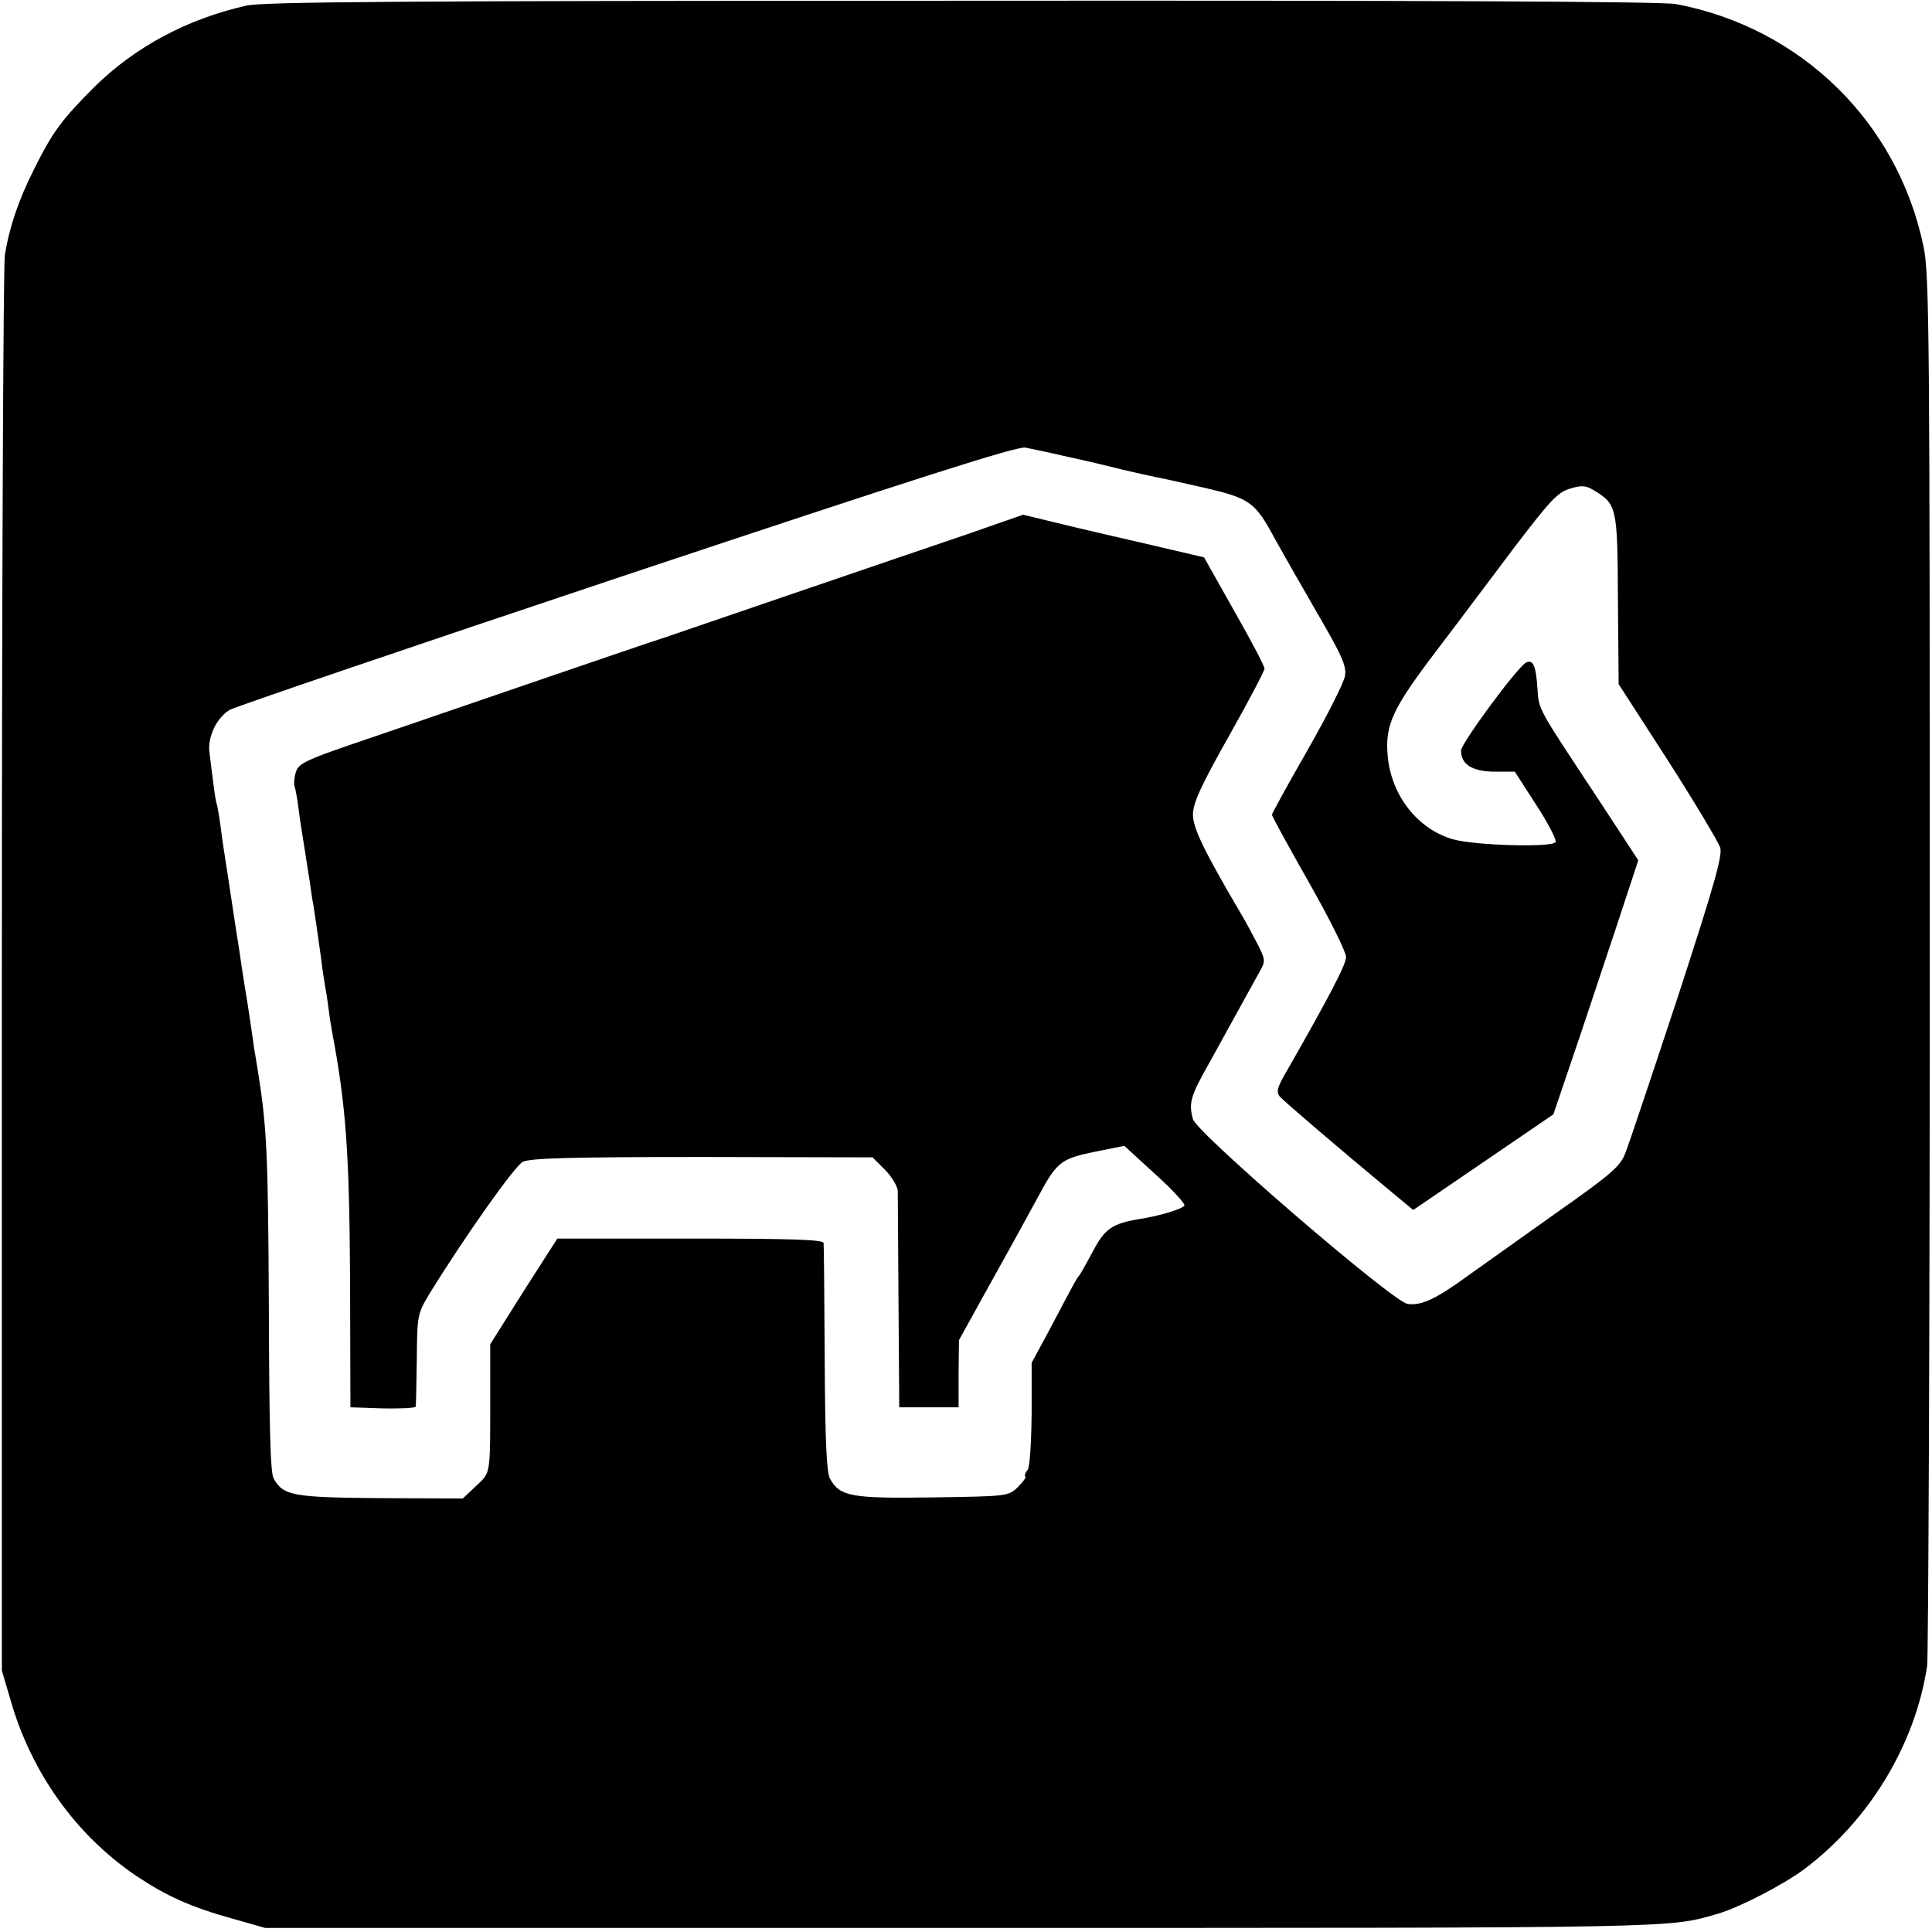
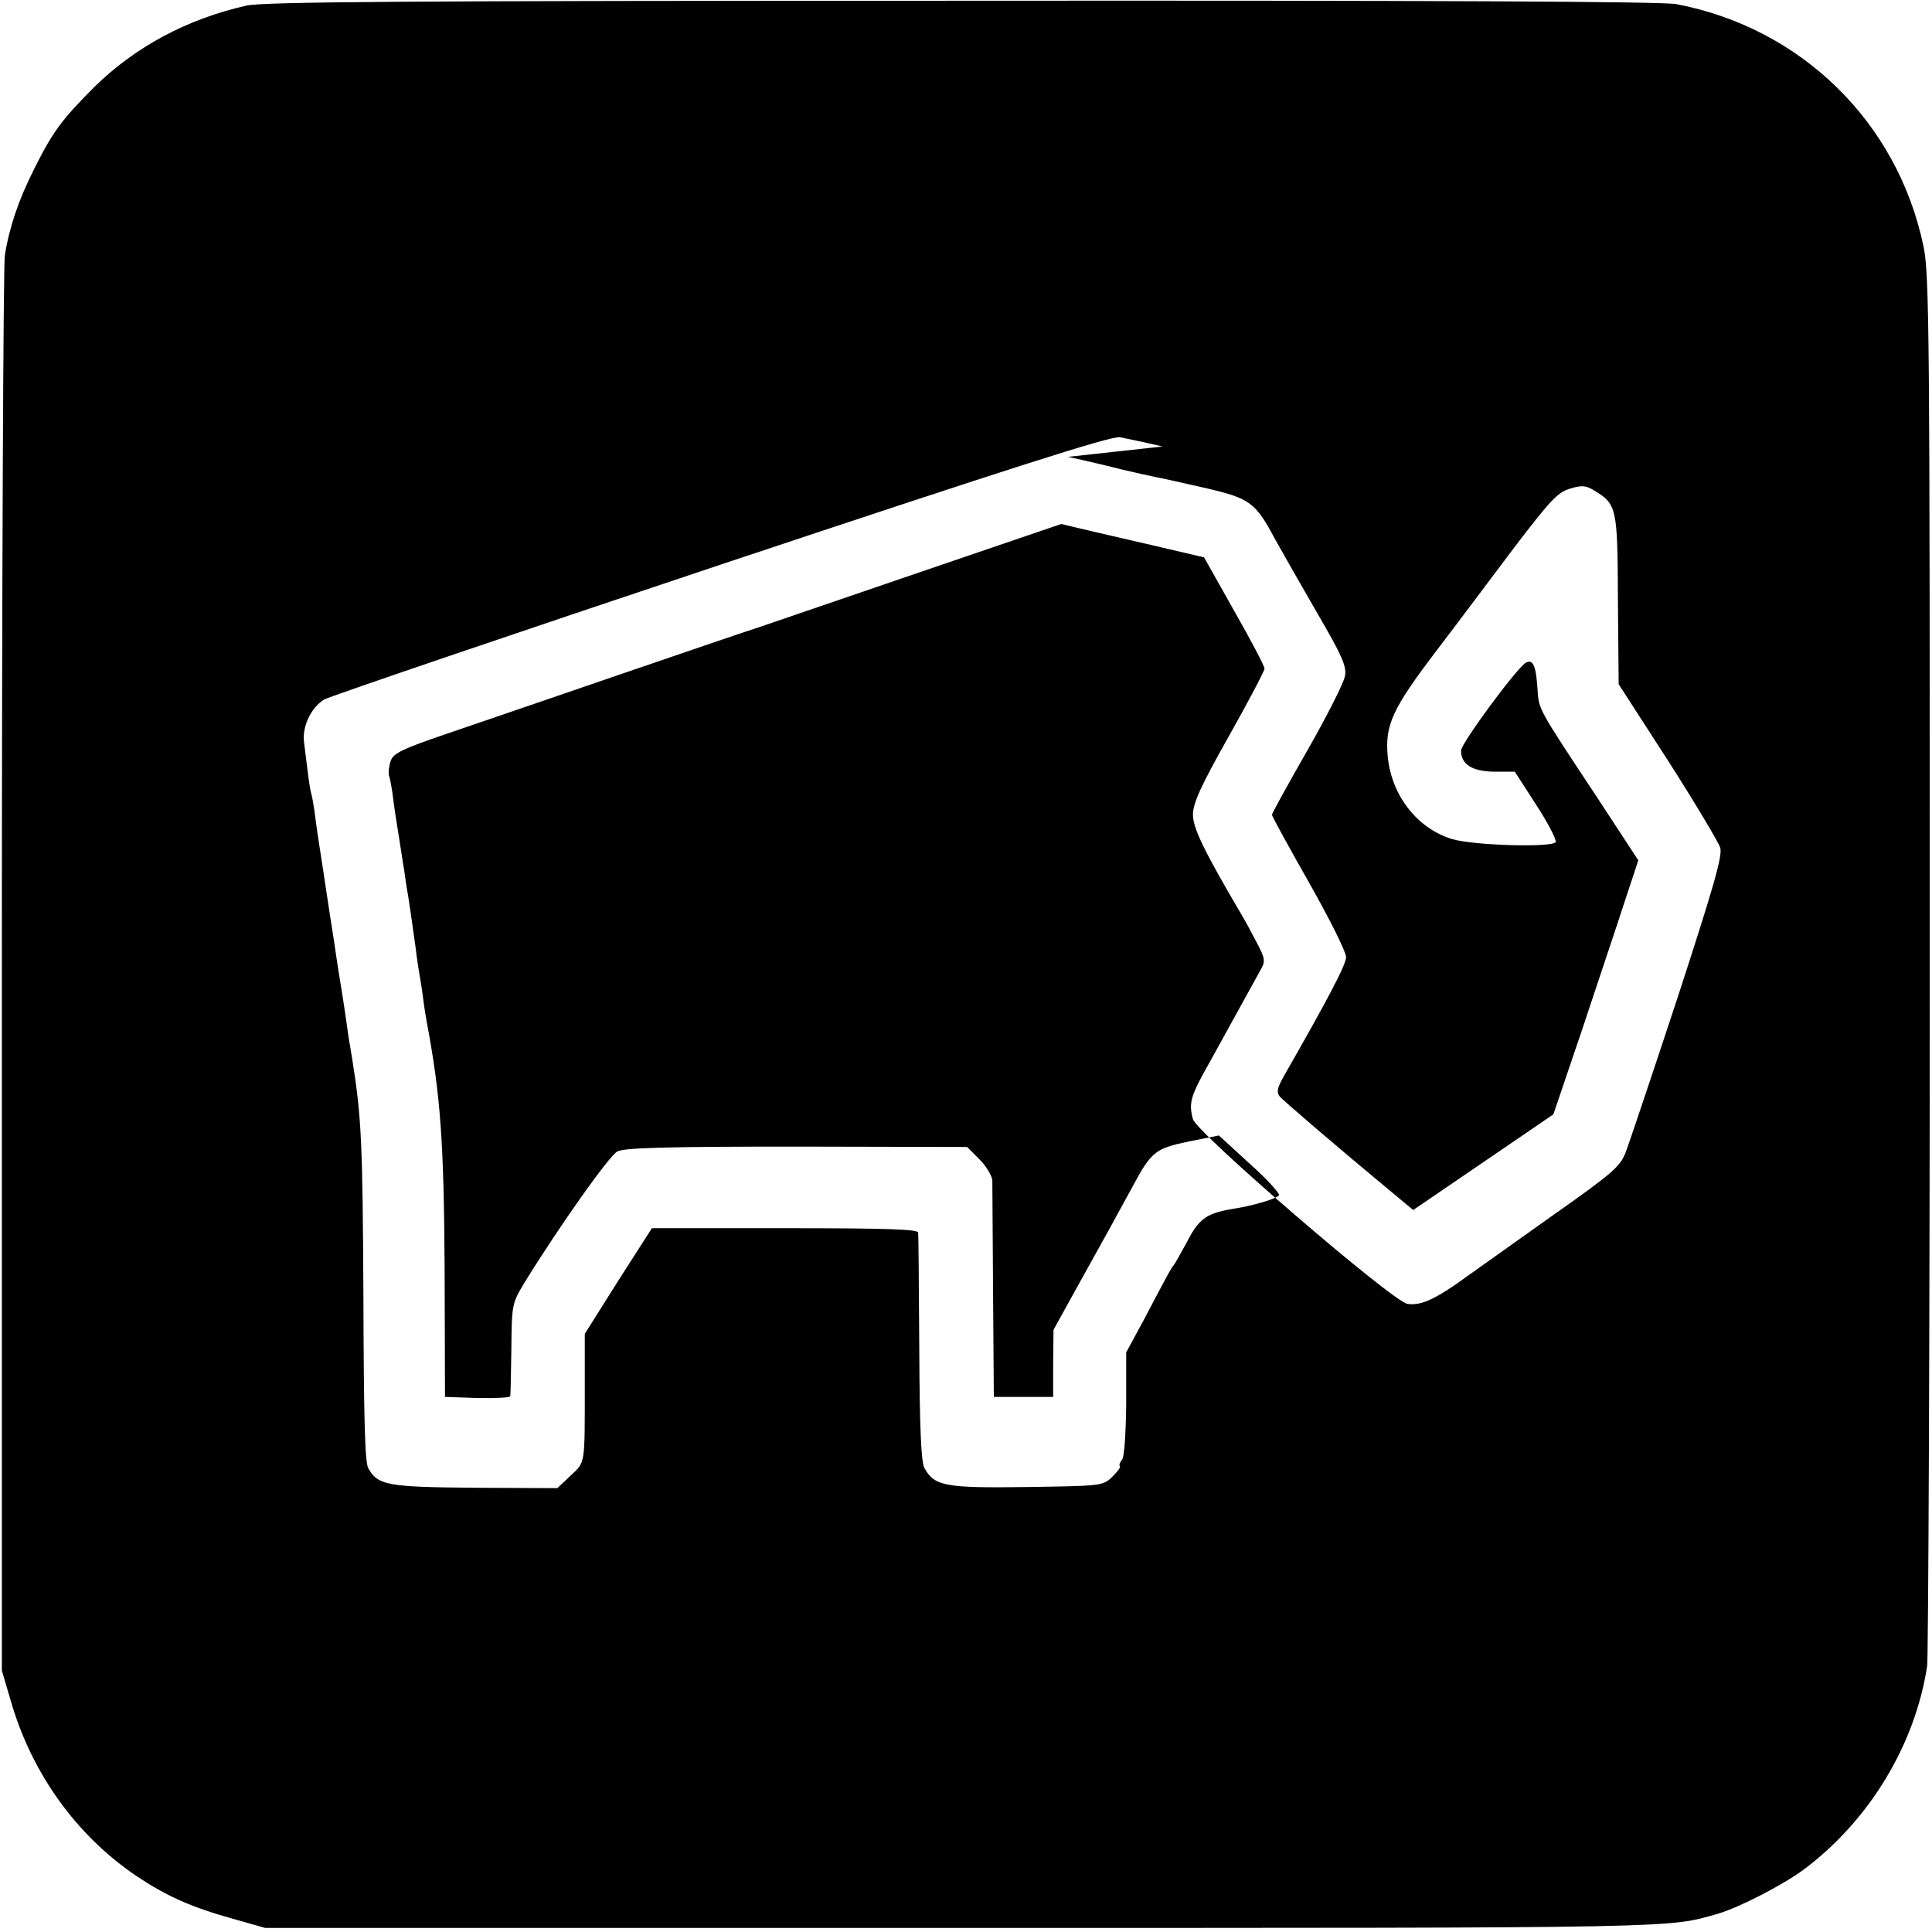
<svg xmlns="http://www.w3.org/2000/svg" version="1.0" width="521pt" height="521pt" viewBox="0 0 521 521" preserveAspectRatio="xMidYMid meet">
  <g transform="translate(0,521) scale(0.1,-0.1)" fill="#000000" stroke="none">
-     <path d="M665 5195 c-160 -36 -300 -111 -410 -219 -87 -87 -113 -121 -163 -222 -42 -83 -67 -157 -79 -233 -4 -25 -8 -894 -8 -1931 l0 -1885 23 -78 c56 -197 177 -366 340 -476 79 -53 147 -84 259 -115 l88 -25 1880 0 c1959 0 1902 -1 2040 39 59 18 173 77 230 119 177 133 300 337 332 549 3 26 7 880 7 1897 0 1703 -1 1856 -17 1931 -70 335 -330 589 -667 653 -37 7 -676 10 -1925 9 -1525 0 -1881 -3 -1930 -13z m2215 -1217 c47 -10 114 -26 149 -35 36 -8 74 -17 85 -19 12 -2 71 -15 132 -29 126 -29 139 -39 193 -140 18 -32 69 -122 113 -198 67 -115 80 -144 75 -170 -3 -18 -48 -107 -101 -200 -53 -92 -96 -171 -96 -174 0 -4 45 -86 100 -183 55 -97 100 -187 100 -201 0 -20 -47 -110 -169 -323 -17 -31 -19 -41 -10 -53 12 -13 149 -131 301 -257 l59 -49 132 90 c73 50 158 108 189 129 l57 39 78 230 c42 127 94 281 114 343 l37 112 -110 168 c-164 248 -158 237 -162 296 -4 61 -12 79 -31 69 -25 -14 -175 -218 -175 -237 0 -37 29 -56 89 -57 l56 0 58 -90 c32 -49 55 -94 52 -100 -10 -15 -220 -9 -278 8 -95 28 -166 119 -175 226 -7 82 13 126 130 280 55 72 150 199 211 280 97 127 117 149 150 159 32 10 43 9 65 -4 62 -38 64 -44 65 -294 l2 -229 133 -206 c73 -114 136 -220 141 -235 6 -23 -17 -103 -115 -404 -68 -206 -131 -394 -140 -417 -14 -38 -34 -56 -196 -170 -100 -71 -204 -145 -232 -165 -85 -62 -125 -80 -161 -74 -42 8 -569 462 -578 498 -12 44 -7 62 47 157 29 53 68 123 86 156 18 33 40 72 48 87 15 26 15 31 -11 80 -15 29 -32 60 -37 68 -103 175 -134 238 -133 275 1 31 22 77 97 210 53 94 96 176 96 182 0 7 -37 77 -82 156 l-81 144 -141 33 c-78 18 -187 43 -244 57 l-103 25 -152 -53 c-83 -28 -296 -101 -472 -161 -176 -60 -331 -113 -345 -118 -14 -4 -178 -60 -365 -124 -187 -64 -402 -138 -479 -164 -114 -39 -140 -51 -147 -71 -5 -13 -7 -31 -5 -40 3 -9 8 -36 11 -61 3 -25 10 -70 15 -100 5 -30 11 -73 15 -95 3 -22 7 -51 10 -65 4 -26 9 -58 21 -145 3 -27 8 -59 10 -70 2 -11 7 -40 10 -65 3 -25 8 -54 10 -65 37 -197 46 -322 48 -660 l1 -350 87 -3 c49 -1 89 1 89 5 1 4 2 62 3 129 1 118 2 121 34 175 95 154 230 345 252 356 19 10 137 13 484 13 l459 -1 33 -33 c19 -19 34 -45 35 -57 0 -13 1 -150 2 -304 l2 -280 80 0 80 0 0 90 1 91 63 114 c83 149 106 191 149 270 52 97 62 105 154 124 l80 16 84 -77 c46 -41 81 -80 78 -84 -5 -9 -68 -28 -119 -36 -75 -12 -96 -26 -128 -88 -18 -33 -34 -62 -37 -65 -5 -5 -10 -13 -82 -150 l-46 -85 0 -138 c-1 -81 -5 -144 -11 -151 -6 -7 -9 -15 -6 -18 3 -2 -7 -15 -21 -29 -25 -24 -30 -24 -229 -27 -220 -3 -250 2 -277 51 -9 16 -13 106 -14 322 -1 165 -2 306 -3 313 -1 9 -80 12 -360 12 l-358 0 -91 -142 -90 -143 0 -130 c0 -228 2 -214 -38 -252 l-36 -34 -221 1 c-236 2 -263 6 -289 53 -9 16 -12 135 -13 467 -2 407 -5 479 -30 635 -3 17 -7 44 -10 60 -2 17 -7 48 -10 70 -3 22 -10 65 -15 95 -5 30 -11 72 -14 93 -7 44 -13 81 -31 202 -8 50 -17 110 -20 135 -3 25 -8 52 -10 60 -3 8 -7 35 -10 60 -3 25 -8 61 -10 80 -6 42 19 95 55 116 14 8 495 172 1070 364 780 260 1052 347 1075 343 16 -3 68 -14 115 -25z" />
+     <path d="M665 5195 c-160 -36 -300 -111 -410 -219 -87 -87 -113 -121 -163 -222 -42 -83 -67 -157 -79 -233 -4 -25 -8 -894 -8 -1931 l0 -1885 23 -78 c56 -197 177 -366 340 -476 79 -53 147 -84 259 -115 l88 -25 1880 0 c1959 0 1902 -1 2040 39 59 18 173 77 230 119 177 133 300 337 332 549 3 26 7 880 7 1897 0 1703 -1 1856 -17 1931 -70 335 -330 589 -667 653 -37 7 -676 10 -1925 9 -1525 0 -1881 -3 -1930 -13z m2215 -1217 c47 -10 114 -26 149 -35 36 -8 74 -17 85 -19 12 -2 71 -15 132 -29 126 -29 139 -39 193 -140 18 -32 69 -122 113 -198 67 -115 80 -144 75 -170 -3 -18 -48 -107 -101 -200 -53 -92 -96 -171 -96 -174 0 -4 45 -86 100 -183 55 -97 100 -187 100 -201 0 -20 -47 -110 -169 -323 -17 -31 -19 -41 -10 -53 12 -13 149 -131 301 -257 l59 -49 132 90 c73 50 158 108 189 129 l57 39 78 230 c42 127 94 281 114 343 l37 112 -110 168 c-164 248 -158 237 -162 296 -4 61 -12 79 -31 69 -25 -14 -175 -218 -175 -237 0 -37 29 -56 89 -57 l56 0 58 -90 c32 -49 55 -94 52 -100 -10 -15 -220 -9 -278 8 -95 28 -166 119 -175 226 -7 82 13 126 130 280 55 72 150 199 211 280 97 127 117 149 150 159 32 10 43 9 65 -4 62 -38 64 -44 65 -294 l2 -229 133 -206 c73 -114 136 -220 141 -235 6 -23 -17 -103 -115 -404 -68 -206 -131 -394 -140 -417 -14 -38 -34 -56 -196 -170 -100 -71 -204 -145 -232 -165 -85 -62 -125 -80 -161 -74 -42 8 -569 462 -578 498 -12 44 -7 62 47 157 29 53 68 123 86 156 18 33 40 72 48 87 15 26 15 31 -11 80 -15 29 -32 60 -37 68 -103 175 -134 238 -133 275 1 31 22 77 97 210 53 94 96 176 96 182 0 7 -37 77 -82 156 l-81 144 -141 33 c-78 18 -187 43 -244 57 c-83 -28 -296 -101 -472 -161 -176 -60 -331 -113 -345 -118 -14 -4 -178 -60 -365 -124 -187 -64 -402 -138 -479 -164 -114 -39 -140 -51 -147 -71 -5 -13 -7 -31 -5 -40 3 -9 8 -36 11 -61 3 -25 10 -70 15 -100 5 -30 11 -73 15 -95 3 -22 7 -51 10 -65 4 -26 9 -58 21 -145 3 -27 8 -59 10 -70 2 -11 7 -40 10 -65 3 -25 8 -54 10 -65 37 -197 46 -322 48 -660 l1 -350 87 -3 c49 -1 89 1 89 5 1 4 2 62 3 129 1 118 2 121 34 175 95 154 230 345 252 356 19 10 137 13 484 13 l459 -1 33 -33 c19 -19 34 -45 35 -57 0 -13 1 -150 2 -304 l2 -280 80 0 80 0 0 90 1 91 63 114 c83 149 106 191 149 270 52 97 62 105 154 124 l80 16 84 -77 c46 -41 81 -80 78 -84 -5 -9 -68 -28 -119 -36 -75 -12 -96 -26 -128 -88 -18 -33 -34 -62 -37 -65 -5 -5 -10 -13 -82 -150 l-46 -85 0 -138 c-1 -81 -5 -144 -11 -151 -6 -7 -9 -15 -6 -18 3 -2 -7 -15 -21 -29 -25 -24 -30 -24 -229 -27 -220 -3 -250 2 -277 51 -9 16 -13 106 -14 322 -1 165 -2 306 -3 313 -1 9 -80 12 -360 12 l-358 0 -91 -142 -90 -143 0 -130 c0 -228 2 -214 -38 -252 l-36 -34 -221 1 c-236 2 -263 6 -289 53 -9 16 -12 135 -13 467 -2 407 -5 479 -30 635 -3 17 -7 44 -10 60 -2 17 -7 48 -10 70 -3 22 -10 65 -15 95 -5 30 -11 72 -14 93 -7 44 -13 81 -31 202 -8 50 -17 110 -20 135 -3 25 -8 52 -10 60 -3 8 -7 35 -10 60 -3 25 -8 61 -10 80 -6 42 19 95 55 116 14 8 495 172 1070 364 780 260 1052 347 1075 343 16 -3 68 -14 115 -25z" />
  </g>
</svg>